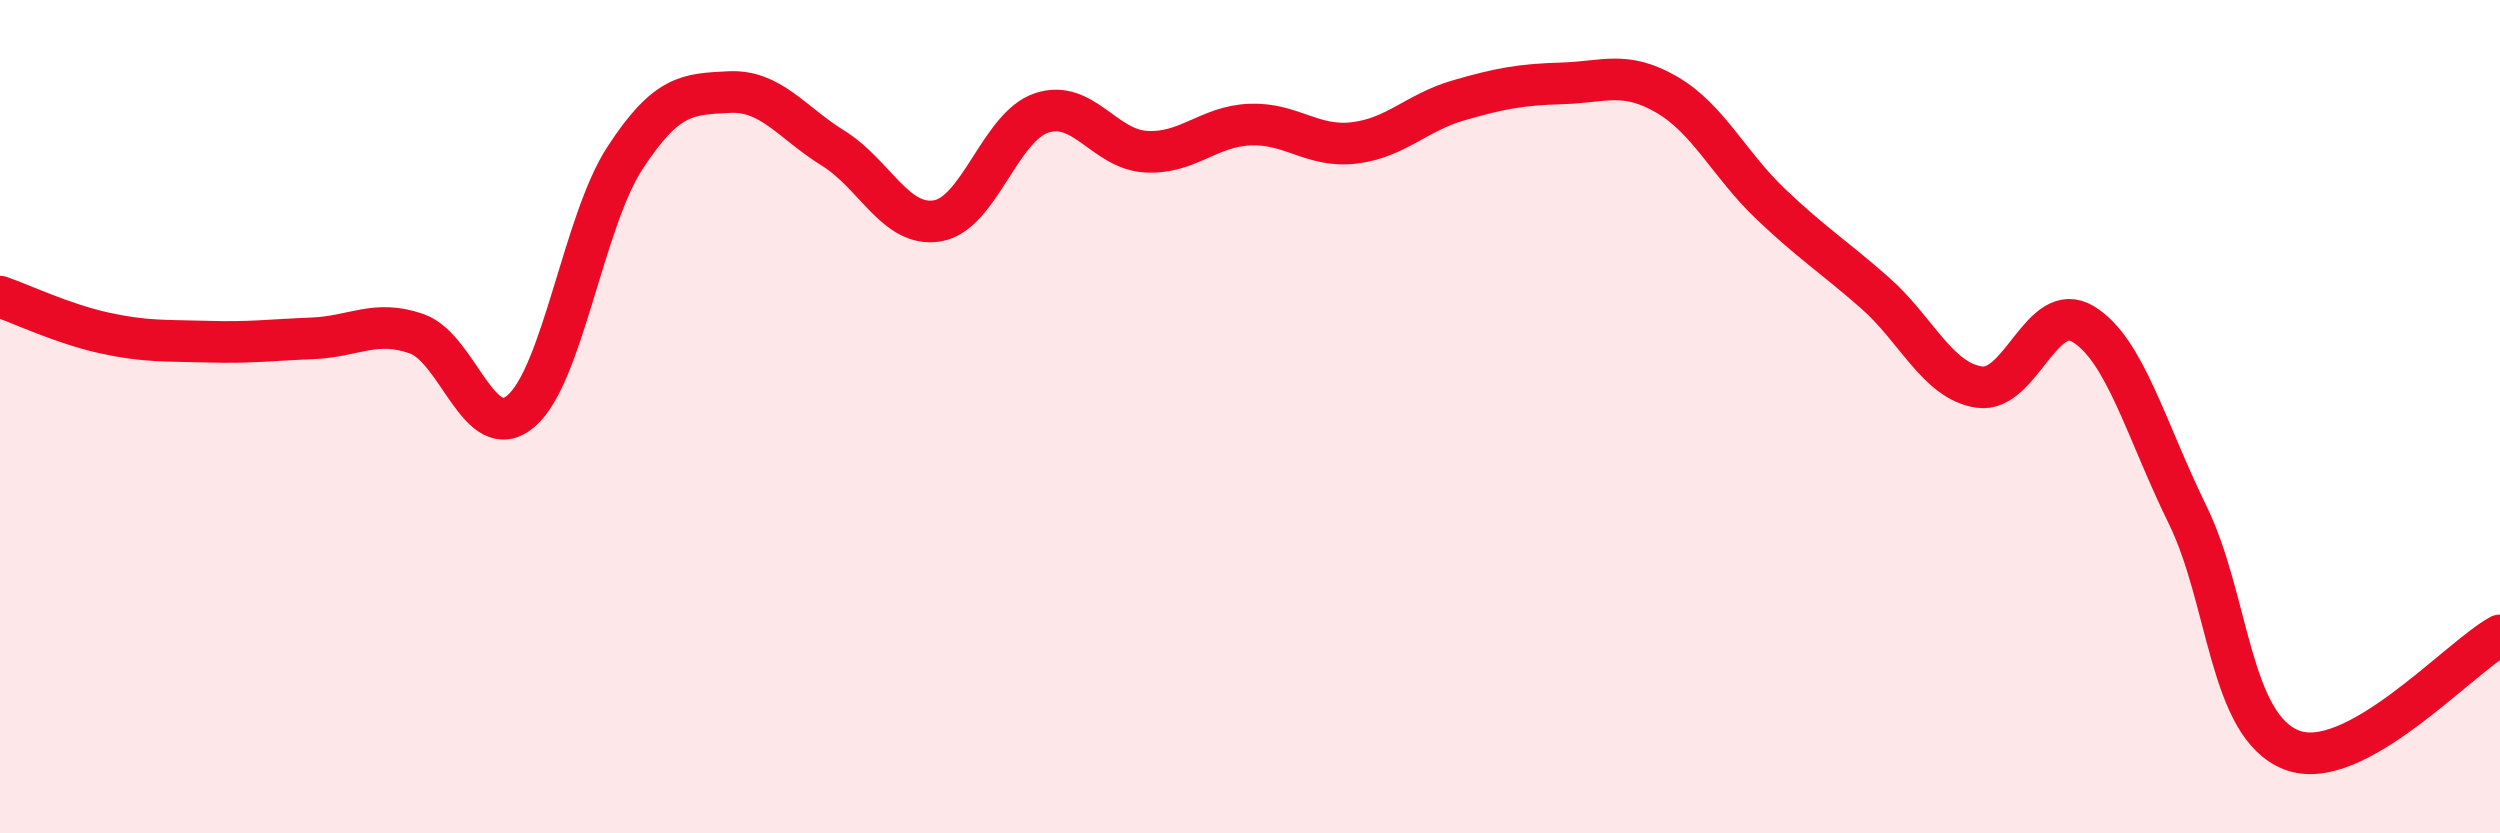
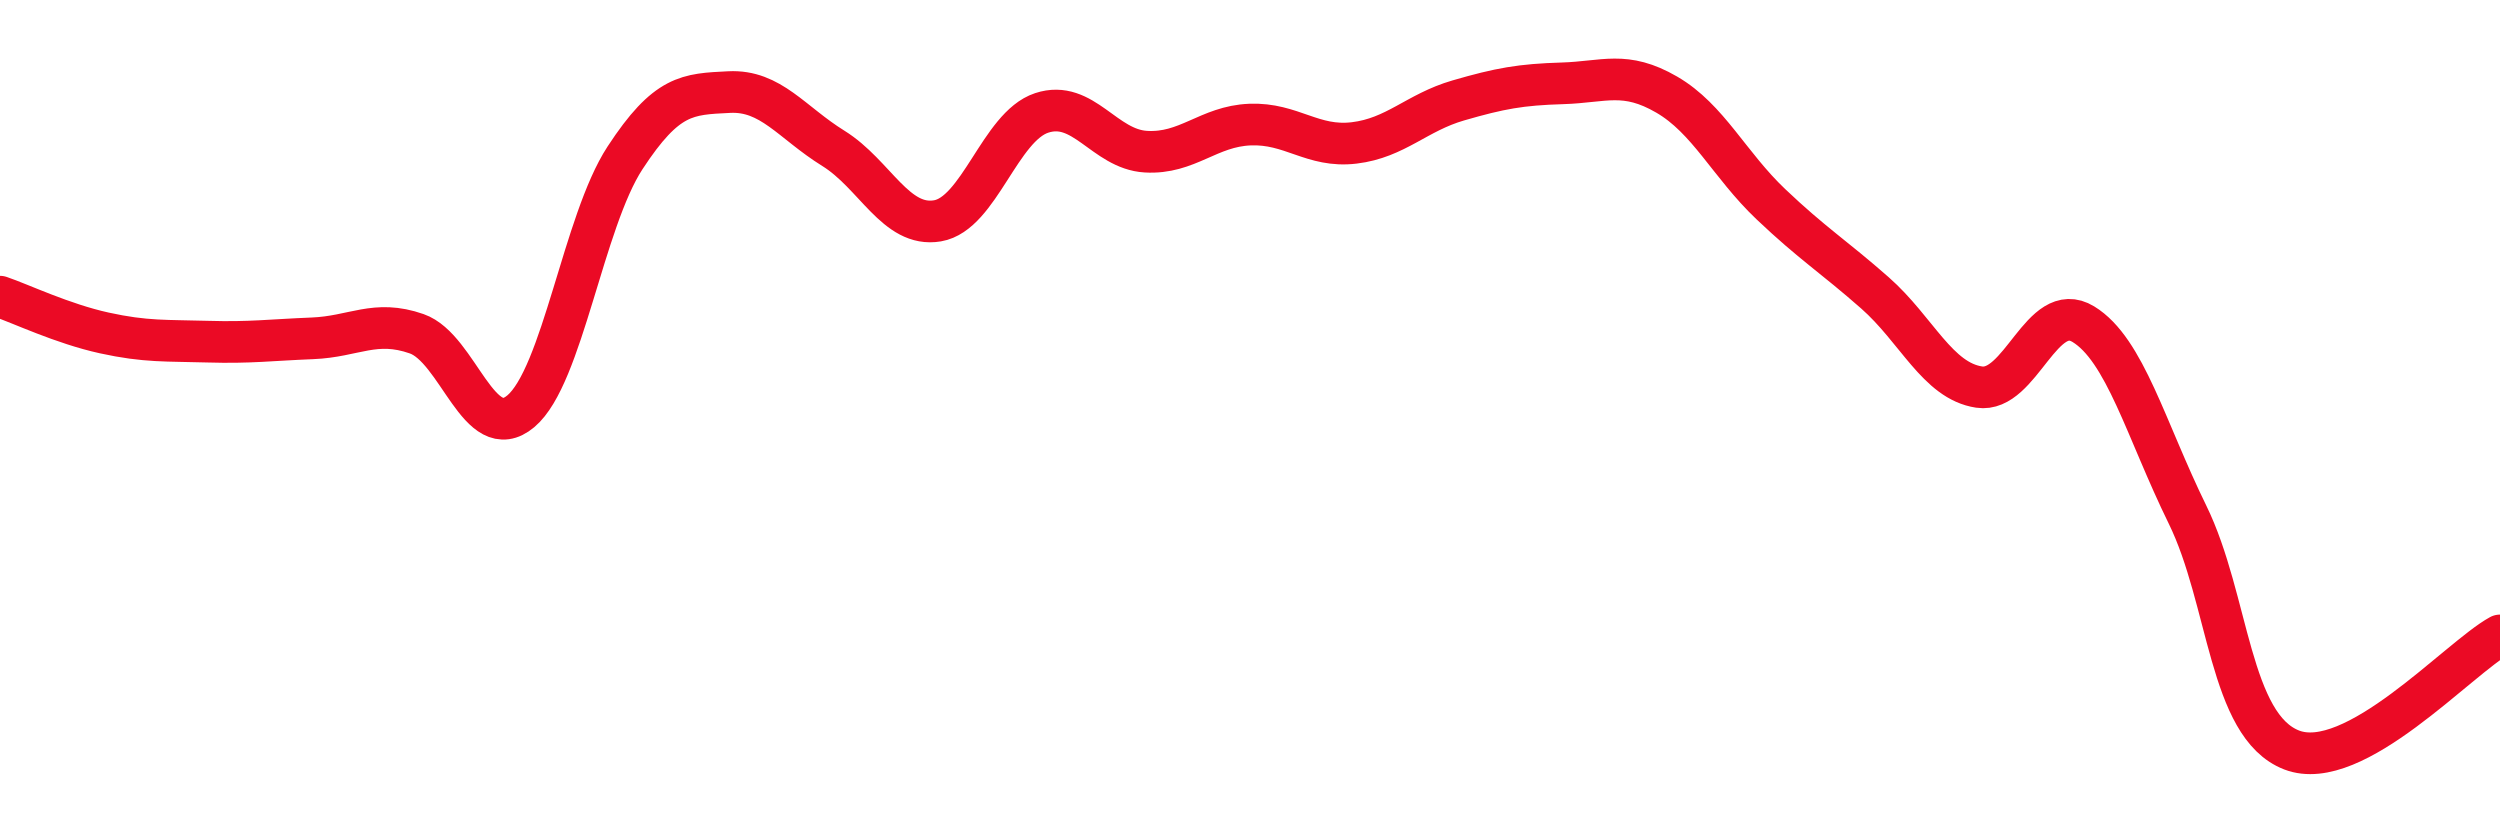
<svg xmlns="http://www.w3.org/2000/svg" width="60" height="20" viewBox="0 0 60 20">
-   <path d="M 0,7.12 C 0.5,7.29 1.5,7.77 2.5,7.99 C 3.5,8.21 4,8.17 5,8.2 C 6,8.23 6.5,8.16 7.5,8.12 C 8.5,8.08 9,7.66 10,8.01 C 11,8.36 11.5,10.71 12.5,9.87 C 13.5,9.03 14,5.32 15,3.79 C 16,2.26 16.5,2.26 17.5,2.21 C 18.5,2.16 19,2.94 20,3.56 C 21,4.18 21.5,5.47 22.5,5.3 C 23.5,5.13 24,3.04 25,2.71 C 26,2.38 26.5,3.58 27.5,3.64 C 28.5,3.7 29,3.03 30,2.99 C 31,2.95 31.5,3.55 32.5,3.43 C 33.5,3.31 34,2.7 35,2.41 C 36,2.12 36.5,2.03 37.5,2 C 38.5,1.97 39,1.69 40,2.27 C 41,2.85 41.5,3.95 42.5,4.9 C 43.5,5.85 44,6.15 45,7.03 C 46,7.91 46.5,9.14 47.5,9.29 C 48.5,9.44 49,7.17 50,7.78 C 51,8.39 51.5,10.31 52.5,12.35 C 53.5,14.39 53.5,17.42 55,18 C 56.5,18.58 59,15.8 60,15.25L60 20L0 20Z" fill="#EB0A25" opacity="0.1" stroke-linecap="round" stroke-linejoin="round" />
  <path d="M 0,7.12 C 0.5,7.29 1.5,7.77 2.5,7.99 C 3.5,8.21 4,8.17 5,8.2 C 6,8.23 6.5,8.16 7.5,8.12 C 8.5,8.08 9,7.66 10,8.01 C 11,8.36 11.5,10.71 12.5,9.87 C 13.5,9.03 14,5.32 15,3.79 C 16,2.26 16.5,2.26 17.5,2.21 C 18.5,2.16 19,2.94 20,3.56 C 21,4.18 21.5,5.47 22.5,5.3 C 23.5,5.13 24,3.04 25,2.71 C 26,2.38 26.5,3.58 27.5,3.64 C 28.5,3.7 29,3.03 30,2.99 C 31,2.95 31.5,3.55 32.5,3.43 C 33.5,3.31 34,2.7 35,2.41 C 36,2.12 36.5,2.03 37.5,2 C 38.5,1.97 39,1.69 40,2.27 C 41,2.85 41.5,3.95 42.5,4.9 C 43.5,5.85 44,6.15 45,7.03 C 46,7.91 46.5,9.14 47.5,9.29 C 48.5,9.44 49,7.17 50,7.78 C 51,8.39 51.5,10.31 52.5,12.35 C 53.5,14.39 53.5,17.42 55,18 C 56.5,18.58 59,15.8 60,15.25" stroke="#EB0A25" stroke-width="1" fill="none" stroke-linecap="round" stroke-linejoin="round" />
</svg>